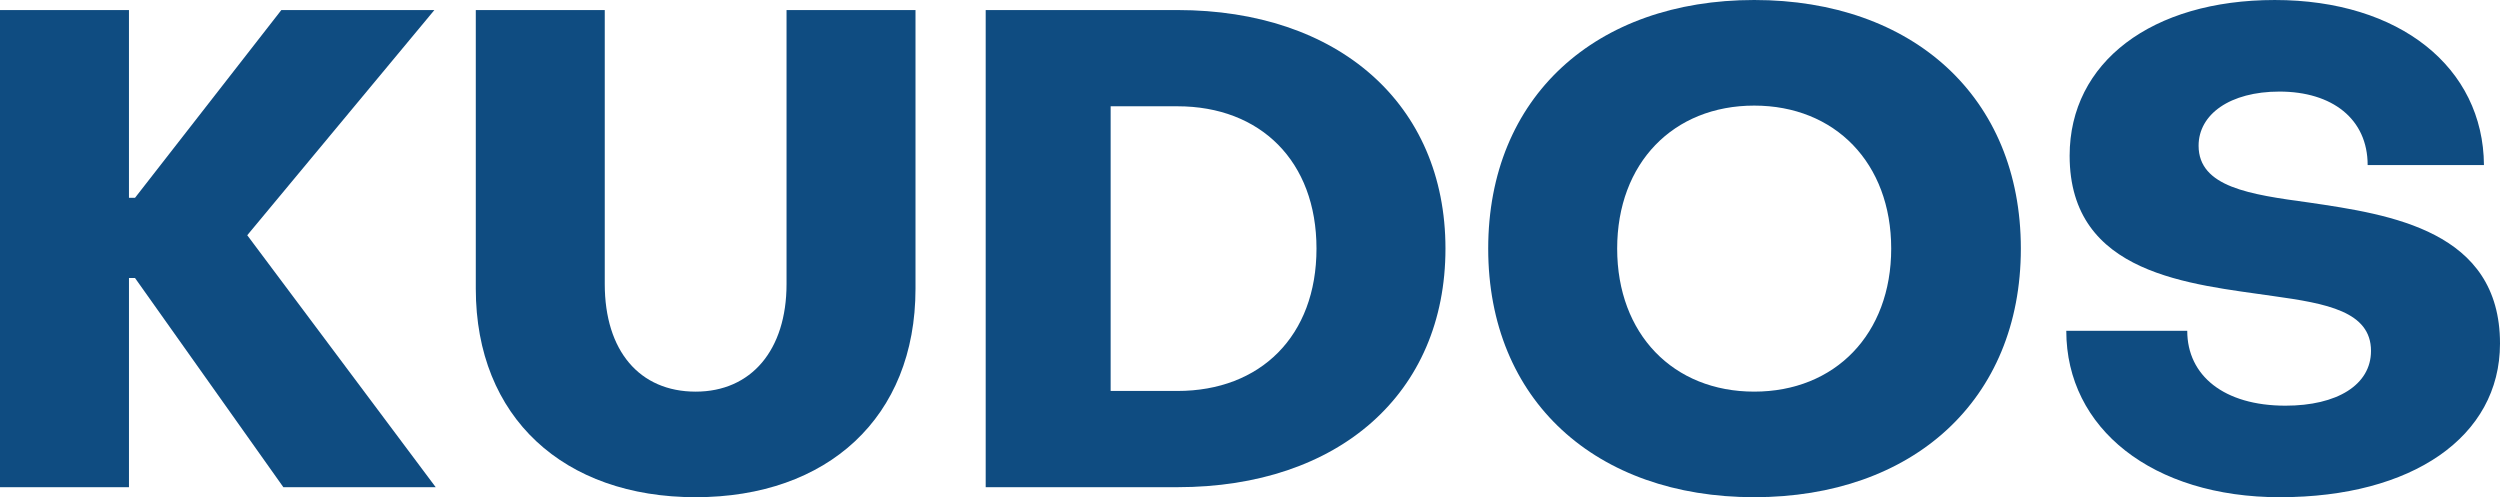
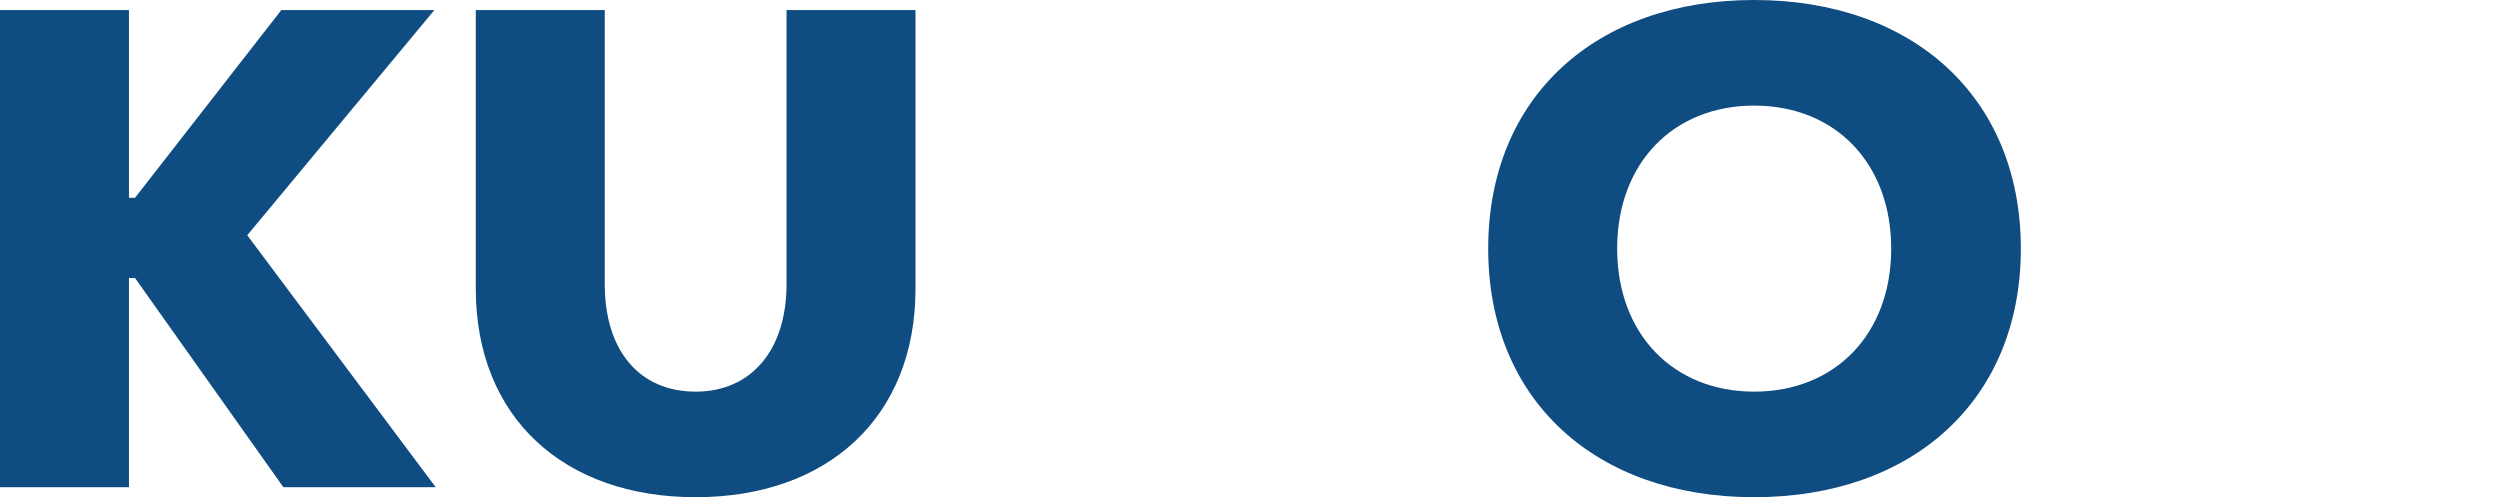
<svg xmlns="http://www.w3.org/2000/svg" xmlns:ns1="http://sodipodi.sourceforge.net/DTD/sodipodi-0.dtd" xmlns:ns2="http://www.inkscape.org/namespaces/inkscape" xmlns:xlink="http://www.w3.org/1999/xlink" width="245.789" height="48.883" viewBox="0 0 245.789 48.883" version="1.2" id="svg61" ns1:docname="logo_#0F4C81.svg" ns2:version="1.3.2 (091e20e, 2023-11-25, custom)">
  <ns1:namedview pagecolor="#ffffff" bordercolor="#666666" borderopacity="1" objecttolerance="10" gridtolerance="10" guidetolerance="10" ns2:pageopacity="0" ns2:pageshadow="2" ns2:window-width="1920" ns2:window-height="1027" id="namedview63" showgrid="false" fit-margin-top="0" fit-margin-left="0" fit-margin-right="0" fit-margin-bottom="0" units="px" ns2:zoom="1.5202703" ns2:cx="193.38666" ns2:cy="31.244444" ns2:window-x="1272" ns2:window-y="-8" ns2:window-maximized="1" ns2:current-layer="use56" ns2:pagecheckerboard="true" scale-x="1" ns2:showpageshadow="2" ns2:deskcolor="#d1d1d1" />
  <defs id="defs54">
    <g id="g17">
      <symbol overflow="visible" id="glyph0-0">
        <path style="stroke:none" d="m 3.68,0 h 12.68 v -20.566 h 0.594 L 31.539,0 H 46.516 L 27.988,-24.77 46.387,-46.91 H 31.34 l -14.387,18.461 h -0.594 V -46.91 H 3.68 Z m 0,0" id="path2" />
      </symbol>
      <symbol overflow="visible" id="glyph0-1">
-         <path style="stroke:none" d="m 24.902,0.984 c 12.941,0 21.613,-7.816 21.613,-20.496 V -46.91 H 33.836 v 26.938 c 0,6.504 -3.48,10.578 -8.934,10.578 -5.52,0 -8.938,-4.008 -8.938,-10.578 v -26.938 H 3.285 v 27.398 c 0,12.68 8.672,20.496 21.617,20.496 z m 0,0" id="path5" />
-       </symbol>
+         </symbol>
      <symbol overflow="visible" id="glyph0-2">
        <path style="stroke:none" d="m 3.68,0 h 18.855 c 15.836,0 26.348,-9.199 26.348,-23.457 0,-14.258 -10.578,-23.453 -26.348,-23.453 H 3.68 Z m 12.285,-9.461 v -27.988 h 6.57 c 8.148,0 13.668,5.387 13.668,13.992 0,8.609 -5.52,13.996 -13.668,13.996 z m 0,0" id="path8" />
      </symbol>
      <symbol overflow="visible" id="glyph0-3">
-         <path style="stroke:none" d="m 28.254,0.984 c 15.57,0 26.215,-9.527 26.215,-24.441 0,-14.914 -10.645,-24.441 -26.215,-24.441 -15.574,0 -26.152,9.527 -26.152,24.441 0,14.914 10.578,24.441 26.152,24.441 z m 0,-10.379 c -7.953,0 -13.473,-5.652 -13.473,-14.062 0,-8.41 5.52,-14.059 13.473,-14.059 7.949,0 13.469,5.648 13.469,14.059 0,8.41 -5.52,14.062 -13.469,14.062 z m 0,0" id="path11" />
-       </symbol>
+         </symbol>
      <symbol overflow="visible" id="glyph0-4">
        <path style="stroke:none" d="m 23.391,0.984 c 12.941,0 21.617,-5.91 21.617,-15.109 0,-11.105 -10.777,-12.684 -18.793,-13.863 C 20.434,-28.777 15.375,-29.5 15.375,-33.574 c 0,-3.086 3.086,-5.32 7.949,-5.32 5.191,0 8.672,2.691 8.672,7.227 h 11.434 c -0.066,-9.594 -8.277,-16.23 -20.566,-16.23 -12.09,0 -20.168,6.113 -20.168,15.309 0,11.762 11.957,12.617 20.039,13.801 5.188,0.723 9.59,1.508 9.59,5.387 0,3.352 -3.348,5.387 -8.41,5.387 -6.043,0 -9.656,-2.957 -9.656,-7.359 H 2.367 c 0,9.594 8.473,16.359 21.023,16.359 z m 0,0" id="path14" />
      </symbol>
    </g>
    <clipPath id="clip1">
      <path d="M 12,7 H 265 V 65.941 H 12 Z m 0,0" id="path19" />
    </clipPath>
    <filter id="alpha" filterUnits="objectBoundingBox" x="0" y="0" width="1" height="1">
      <feColorMatrix type="matrix" in="SourceGraphic" values="0 0 0 0 1 0 0 0 0 1 0 0 0 0 1 0 0 0 1 0" id="feColorMatrix22" />
    </filter>
    <clipPath id="clip2">
      <rect x="0" y="0" width="253" height="59" id="rect30" />
    </clipPath>
    <g id="surface11" clip-path="url(#clip2)">
      <g style="fill:#00c2ca;fill-opacity:1" id="g35">
        <use xlink:href="#glyph0-0" x="0.834" y="48.909" id="use33" width="100%" height="100%" />
      </g>
      <g style="fill:#00c2ca;fill-opacity:1" id="g39">
        <use xlink:href="#glyph0-1" x="48.007" y="48.909" id="use37" width="100%" height="100%" />
      </g>
      <g style="fill:#00c2ca;fill-opacity:1" id="g43">
        <use xlink:href="#glyph0-2" x="97.743" y="48.909" id="use41" width="100%" height="100%" />
      </g>
      <g style="fill:#00c2ca;fill-opacity:1" id="g47">
        <use xlink:href="#glyph0-3" x="148.726" y="48.909" id="use45" width="100%" height="100%" />
      </g>
      <g style="fill:#00c2ca;fill-opacity:1" id="g51">
        <use xlink:href="#glyph0-4" x="205.295" y="48.909" id="use49" width="100%" height="100%" />
      </g>
    </g>
  </defs>
  <g id="surface1" transform="translate(-16.514,-8.011)" style="fill:#ffffff;fill-opacity:1">
    <g id="use56" clip-path="url(#clip2)" style="clip-rule:nonzero;fill-opacity:1" transform="translate(12,7)">
      <g style="fill:#0F4C81;fill-opacity:1" id="g1">
        <g id="use1" transform="translate(0.834,48.909)" style="fill:#0F4C81">
          <path style="stroke:none;fill:#0F4C81" d="m 3.68,0 h 12.68 v -20.566 h 0.594 L 31.539,0 H 46.516 L 27.988,-24.77 46.387,-46.91 H 31.34 l -14.387,18.461 h -0.594 V -46.91 H 3.68 Z m 0,0" id="path6" />
        </g>
      </g>
      <g style="fill:#0F4C81;fill-opacity:1" id="g2">
        <g id="use2" transform="translate(48.007,48.909)" style="fill:#0F4C81">
          <path style="stroke:none;fill:#0F4C81" d="m 24.902,0.984 c 12.941,0 21.613,-7.816 21.613,-20.496 V -46.91 H 33.836 v 26.938 c 0,6.504 -3.48,10.578 -8.934,10.578 -5.52,0 -8.938,-4.008 -8.938,-10.578 v -26.938 H 3.285 v 27.398 c 0,12.68 8.672,20.496 21.617,20.496 z m 0,0" id="path7" />
        </g>
      </g>
      <g style="fill:#0F4C81;fill-opacity:1" id="g3">
        <g id="use3" transform="translate(97.743,48.909)" style="fill:#0F4C81">
-           <path style="stroke:none;fill:#0F4C81" d="m 3.68,0 h 18.855 c 15.836,0 26.348,-9.199 26.348,-23.457 0,-14.258 -10.578,-23.453 -26.348,-23.453 H 3.68 Z m 12.285,-9.461 v -27.988 h 6.57 c 8.148,0 13.668,5.387 13.668,13.992 0,8.609 -5.52,13.996 -13.668,13.996 z m 0,0" id="path9" />
-         </g>
+           </g>
      </g>
      <g style="fill:#0F4C81;fill-opacity:1" id="g4">
        <g id="use4" transform="translate(148.726,48.909)" style="fill:#0F4C81">
          <path style="stroke:none;fill:#0F4C81" d="m 28.254,0.984 c 15.57,0 26.215,-9.527 26.215,-24.441 0,-14.914 -10.645,-24.441 -26.215,-24.441 -15.574,0 -26.152,9.527 -26.152,24.441 0,14.914 10.578,24.441 26.152,24.441 z m 0,-10.379 c -7.953,0 -13.473,-5.652 -13.473,-14.062 0,-8.41 5.52,-14.059 13.473,-14.059 7.949,0 13.469,5.648 13.469,14.059 0,8.41 -5.52,14.062 -13.469,14.062 z m 0,0" id="path10" />
        </g>
      </g>
      <g style="fill:#0F4C81;fill-opacity:1" id="g5">
        <g id="use5" transform="translate(205.295,48.909)" style="fill:#0F4C81">
-           <path style="stroke:none;fill:#0F4C81" d="m 23.391,0.984 c 12.941,0 21.617,-5.91 21.617,-15.109 0,-11.105 -10.777,-12.684 -18.793,-13.863 C 20.434,-28.777 15.375,-29.5 15.375,-33.574 c 0,-3.086 3.086,-5.32 7.949,-5.32 5.191,0 8.672,2.691 8.672,7.227 h 11.434 c -0.066,-9.594 -8.277,-16.23 -20.566,-16.23 -12.09,0 -20.168,6.113 -20.168,15.309 0,11.762 11.957,12.617 20.039,13.801 5.188,0.723 9.59,1.508 9.59,5.387 0,3.352 -3.348,5.387 -8.41,5.387 -6.043,0 -9.656,-2.957 -9.656,-7.359 H 2.367 c 0,9.594 8.473,16.359 21.023,16.359 z m 0,0" id="path12" />
-         </g>
+           </g>
      </g>
    </g>
  </g>
</svg>